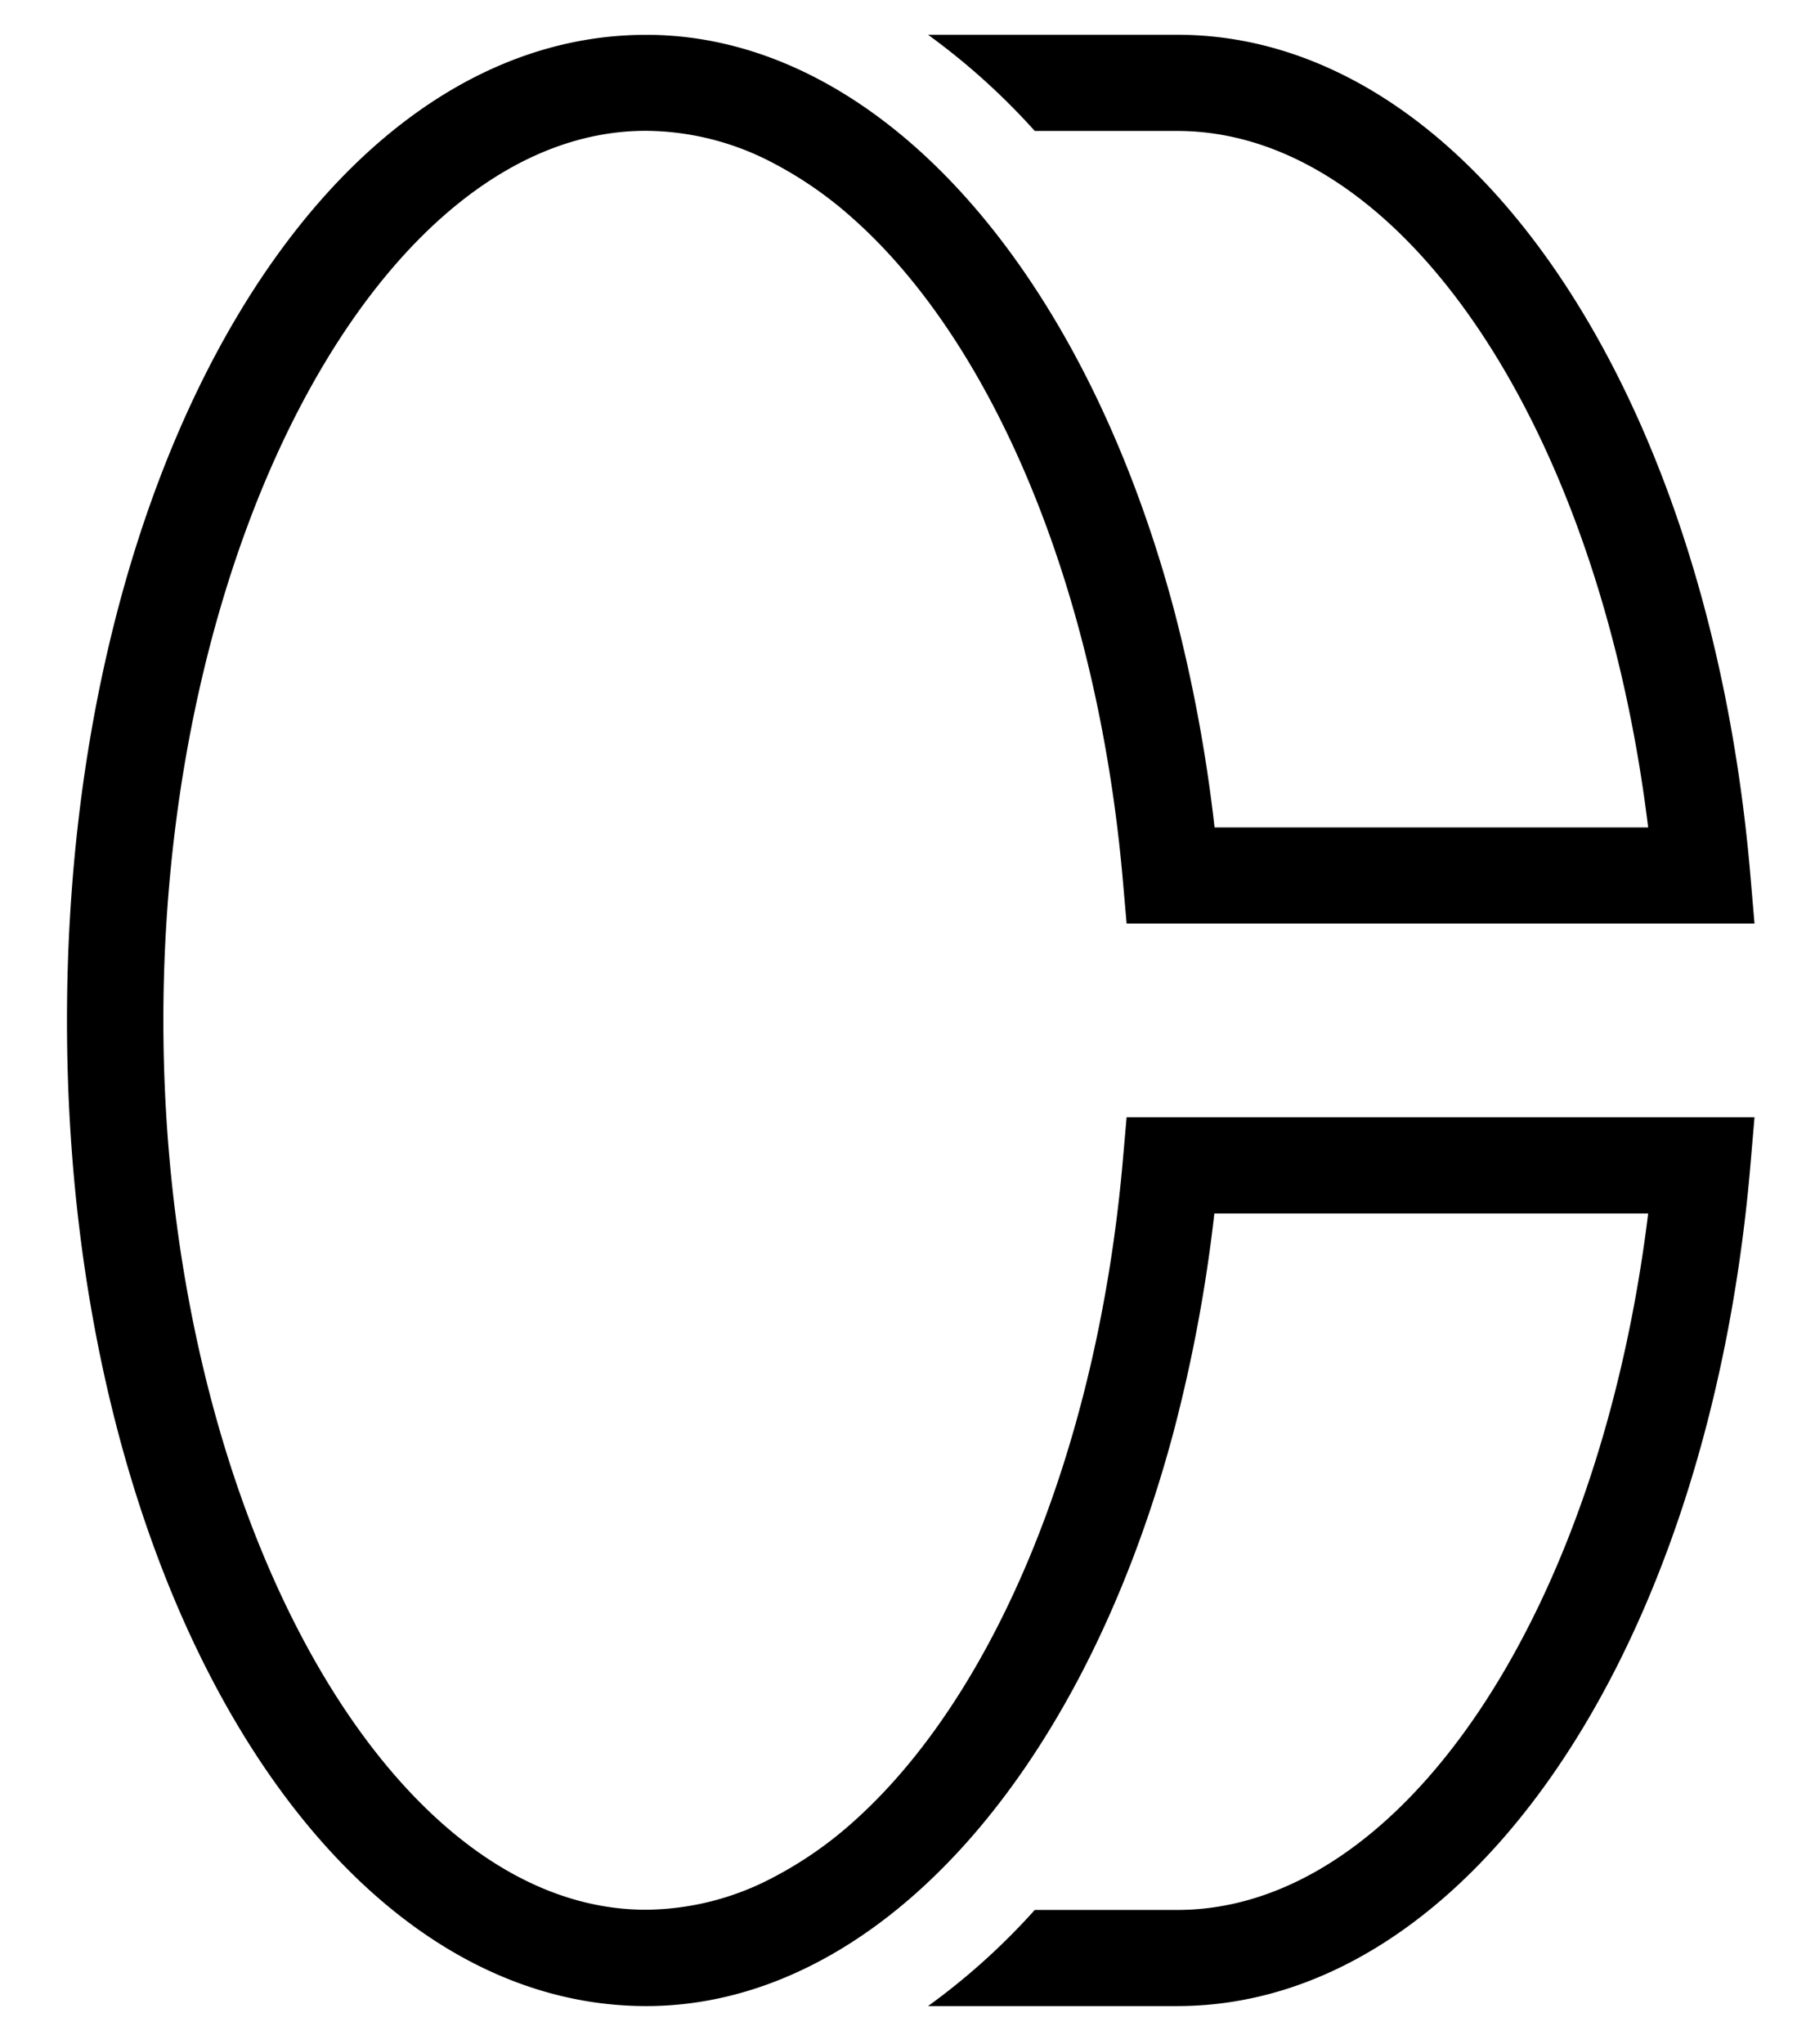
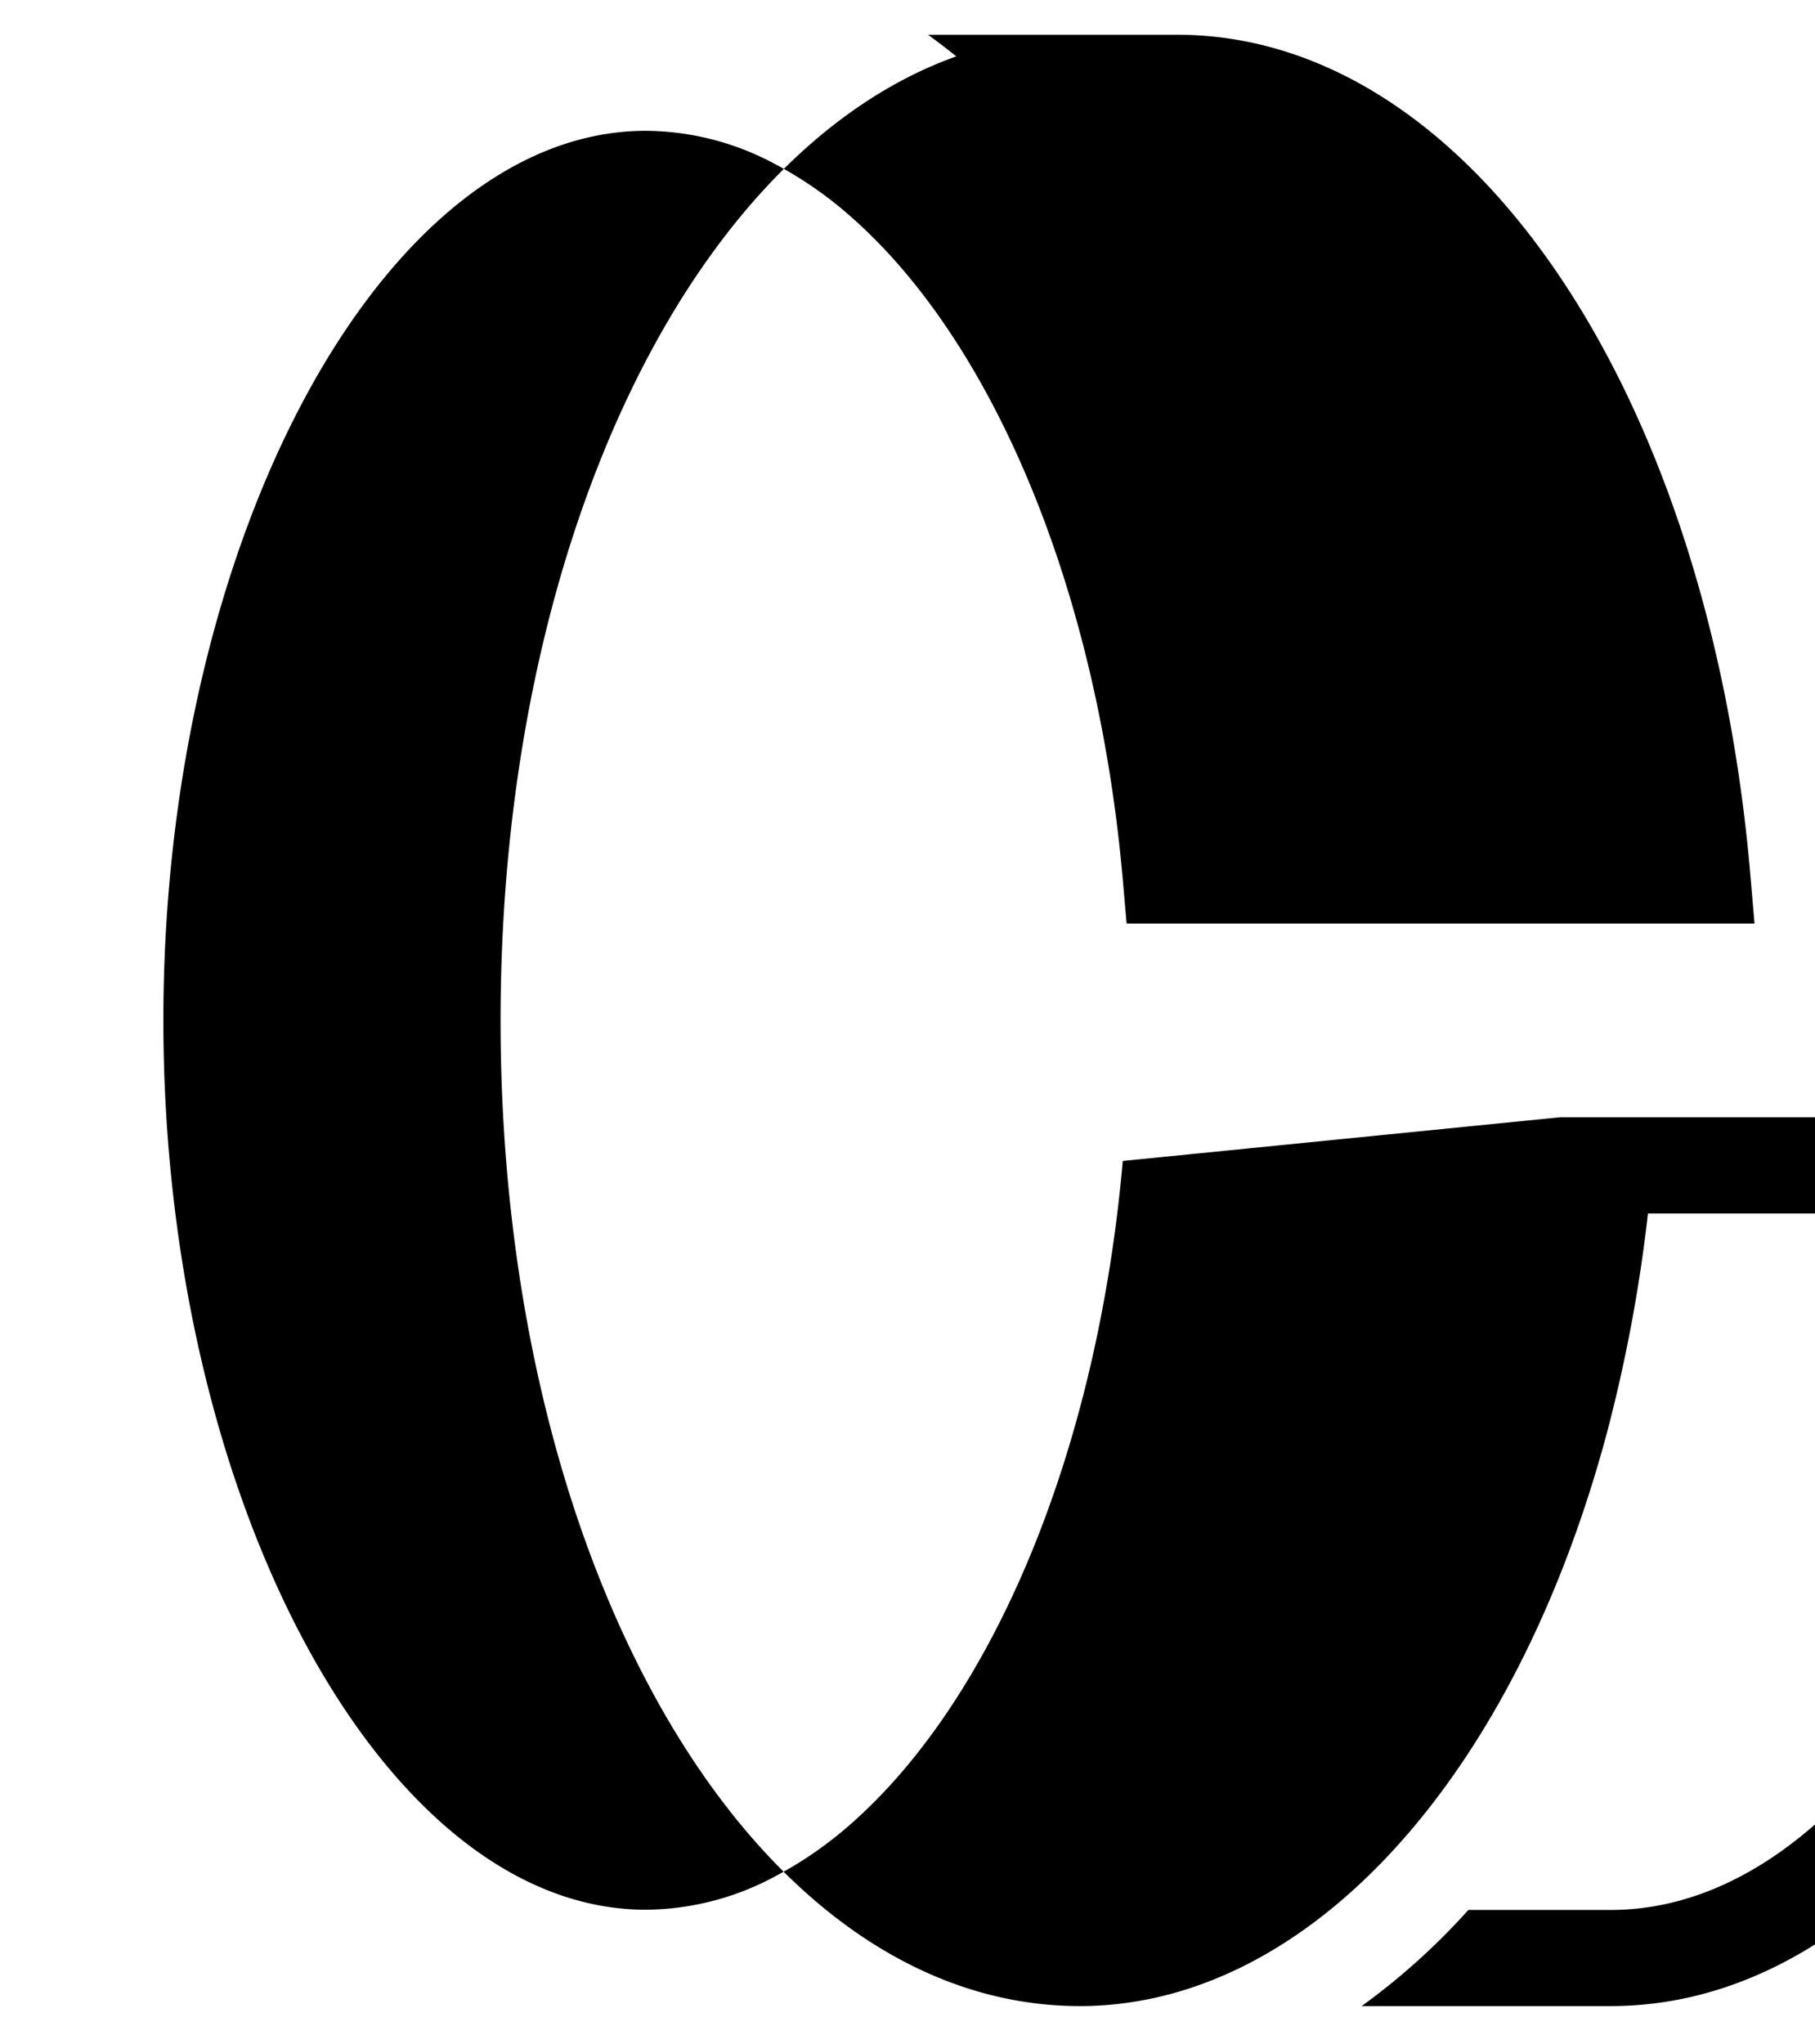
<svg xmlns="http://www.w3.org/2000/svg" viewBox="0 0 251.74 283.46">
-   <path d="m155.73 161c-3.58 40.69-18.12 74.51-37.42 91.68a53.91 53.91 0 0 1 -11 7.64 38.33 38.33 0 0 1 -17.72 4.52c-36.28 0-66.93-56.49-66.93-123.35 0-66.85 30.65-123.35 66.93-123.35a38.32 38.32 0 0 1 17.72 4.51 54 54 0 0 1 11 7.66c19.3 17.15 33.84 51 37.42 91.67l.53 6.09h87.09l-.62-7.25c-5.92-67.23-39.32-116-79.45-116h-34.56a94.2 94.2 0 0 1 14.8 13.34h19.76c31.13 0 58.52 41 65.32 96.59h-60.14a213 213 0 0 0 -5.71-30.51c-12.99-48.24-41.67-79.41-73.11-79.41-45.06 0-80.35 60-80.35 136.69 0 76.64 35.29 136.68 80.35 136.68 31.44 0 60.12-31.17 73.08-79.42a212.87 212.87 0 0 0 5.71-30.5h60.17c-6.8 55.55-34.19 96.59-65.32 96.59h-19.76a93.15 93.15 0 0 1 -14.8 13.33h34.56c40.13 0 73.53-48.78 79.45-116l.62-7.26h-87.09z" />
+   <path d="m155.73 161c-3.58 40.69-18.12 74.51-37.42 91.68a53.91 53.91 0 0 1 -11 7.64 38.33 38.33 0 0 1 -17.72 4.52c-36.28 0-66.93-56.49-66.93-123.35 0-66.85 30.65-123.35 66.93-123.35a38.32 38.32 0 0 1 17.72 4.51 54 54 0 0 1 11 7.66c19.3 17.15 33.84 51 37.42 91.67l.53 6.09h87.09l-.62-7.25c-5.92-67.23-39.32-116-79.45-116h-34.56a94.2 94.2 0 0 1 14.8 13.34h19.76c31.13 0 58.52 41 65.32 96.59a213 213 0 0 0 -5.71-30.51c-12.99-48.24-41.67-79.41-73.11-79.41-45.06 0-80.35 60-80.35 136.69 0 76.64 35.29 136.68 80.35 136.68 31.44 0 60.12-31.17 73.08-79.42a212.87 212.87 0 0 0 5.71-30.5h60.17c-6.8 55.55-34.19 96.59-65.32 96.59h-19.76a93.15 93.15 0 0 1 -14.8 13.33h34.56c40.13 0 73.53-48.78 79.45-116l.62-7.26h-87.09z" />
</svg>